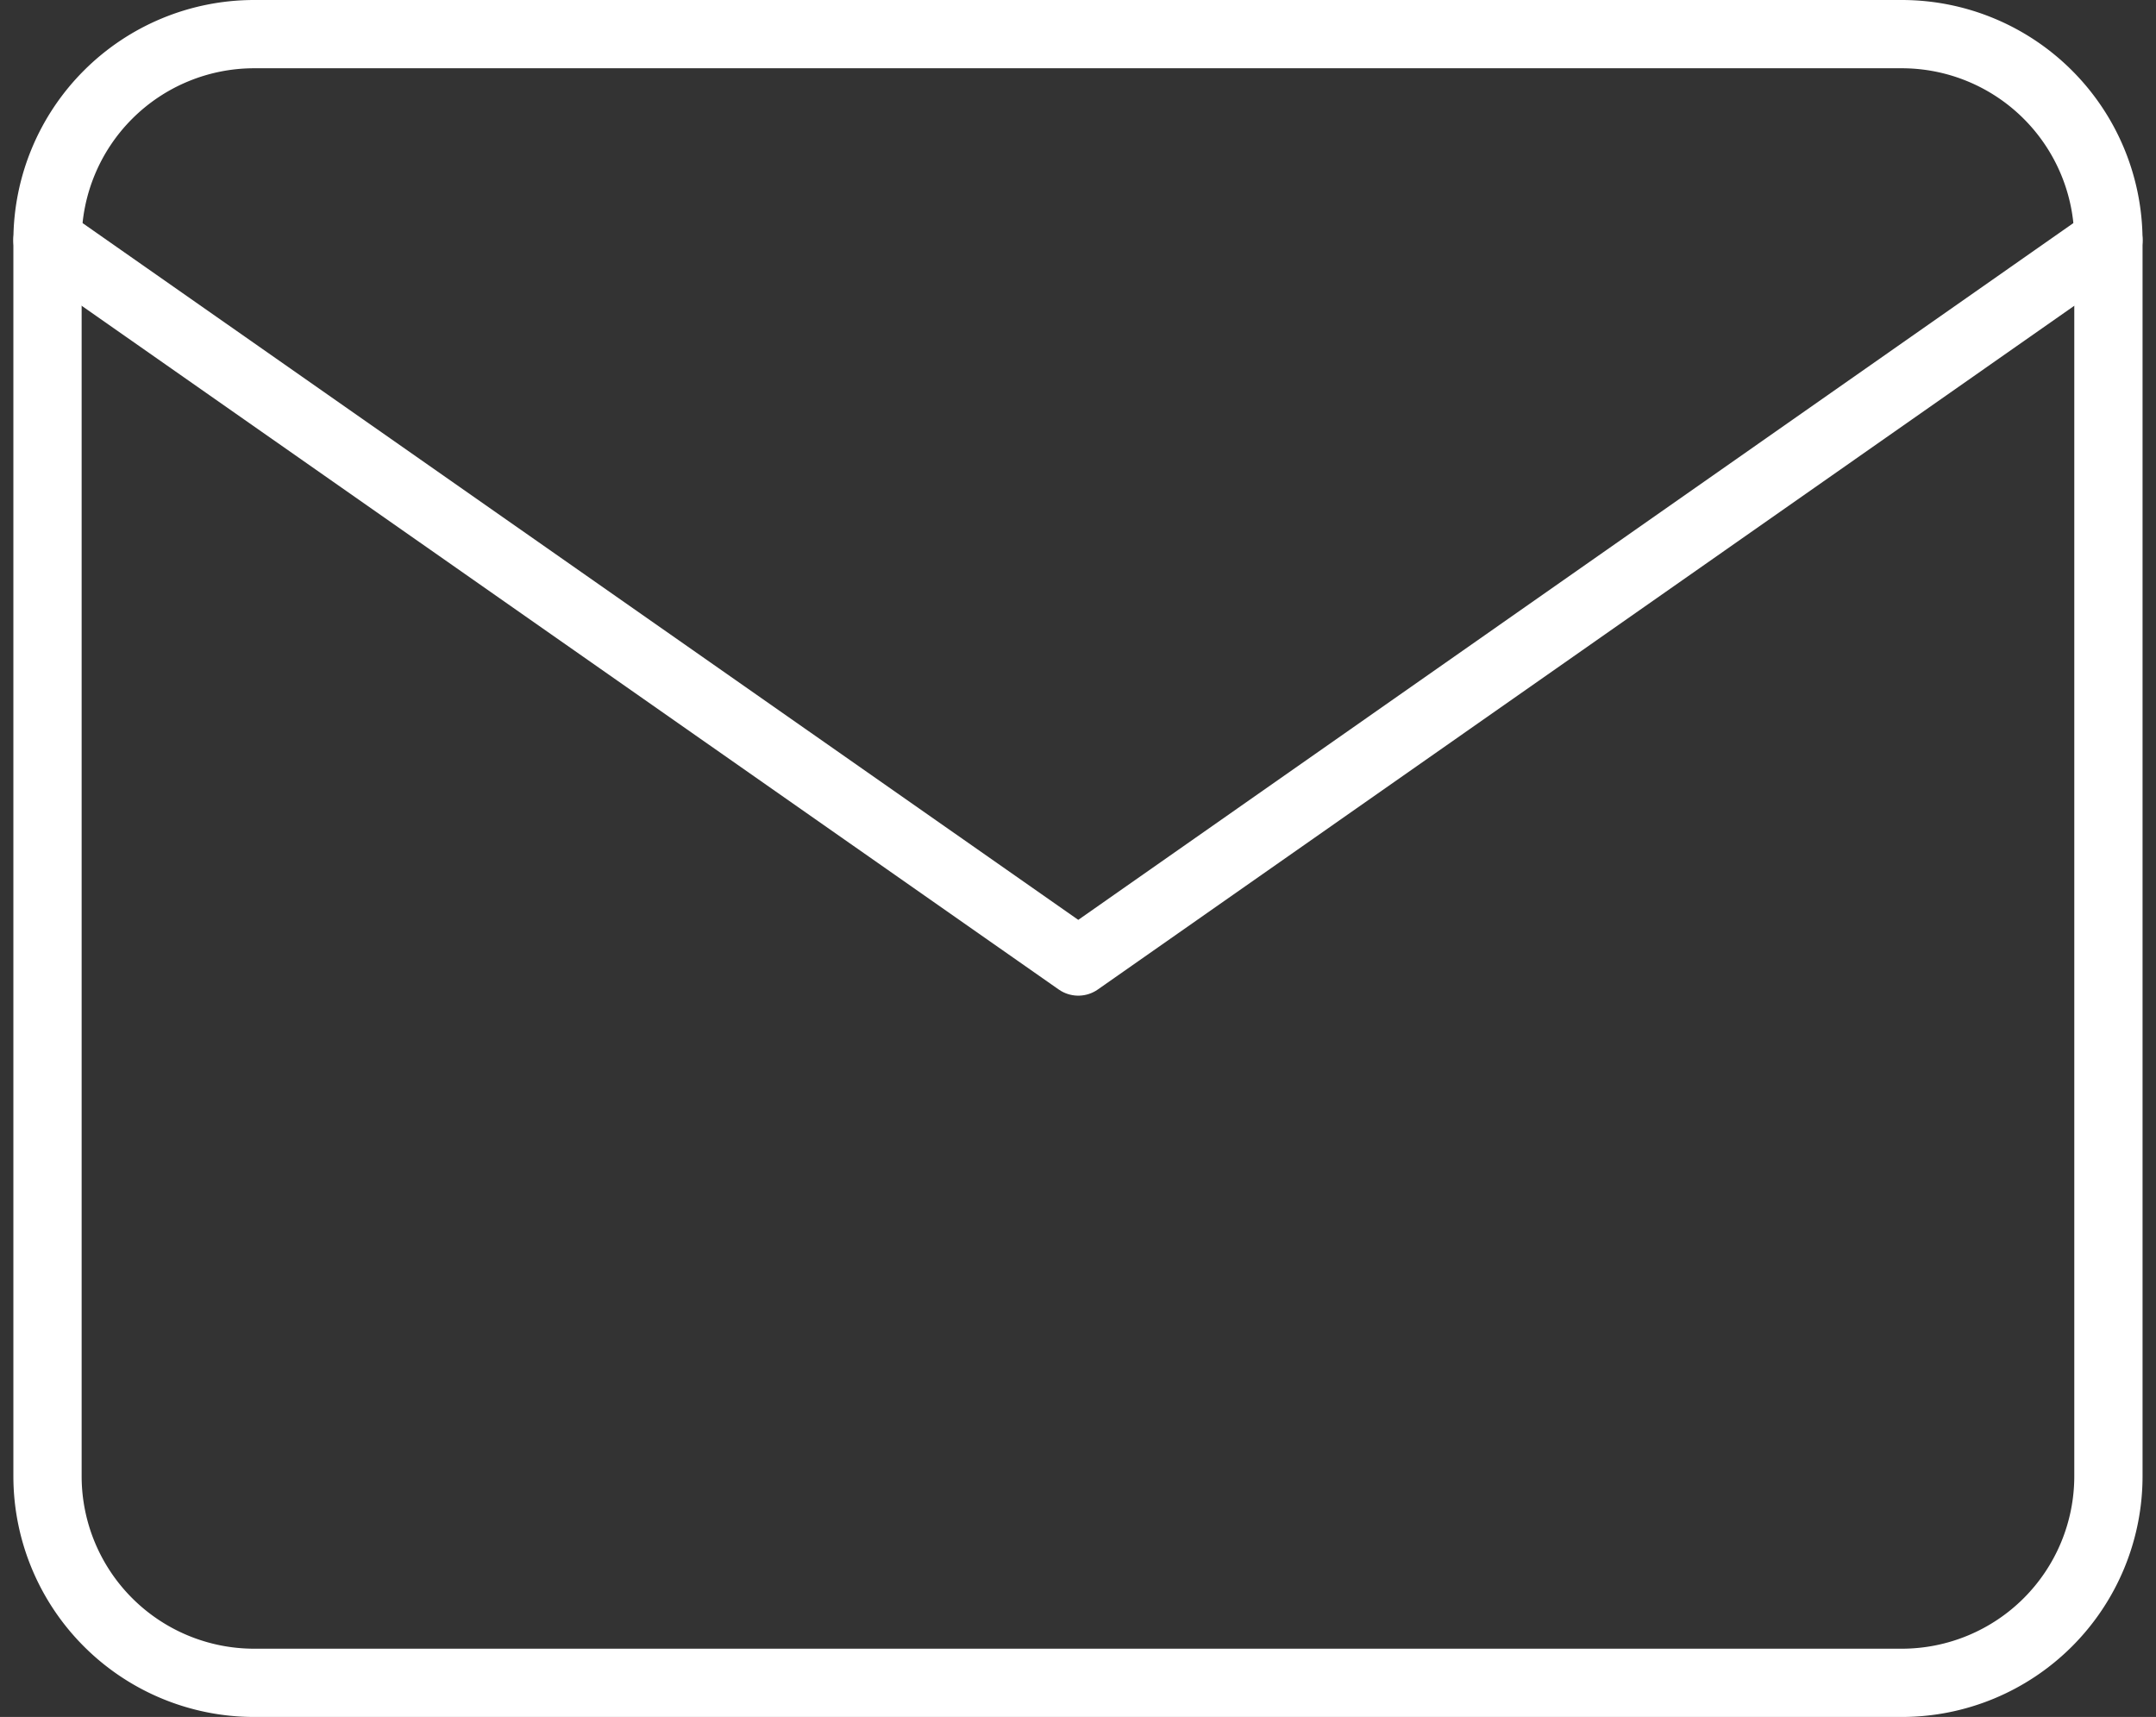
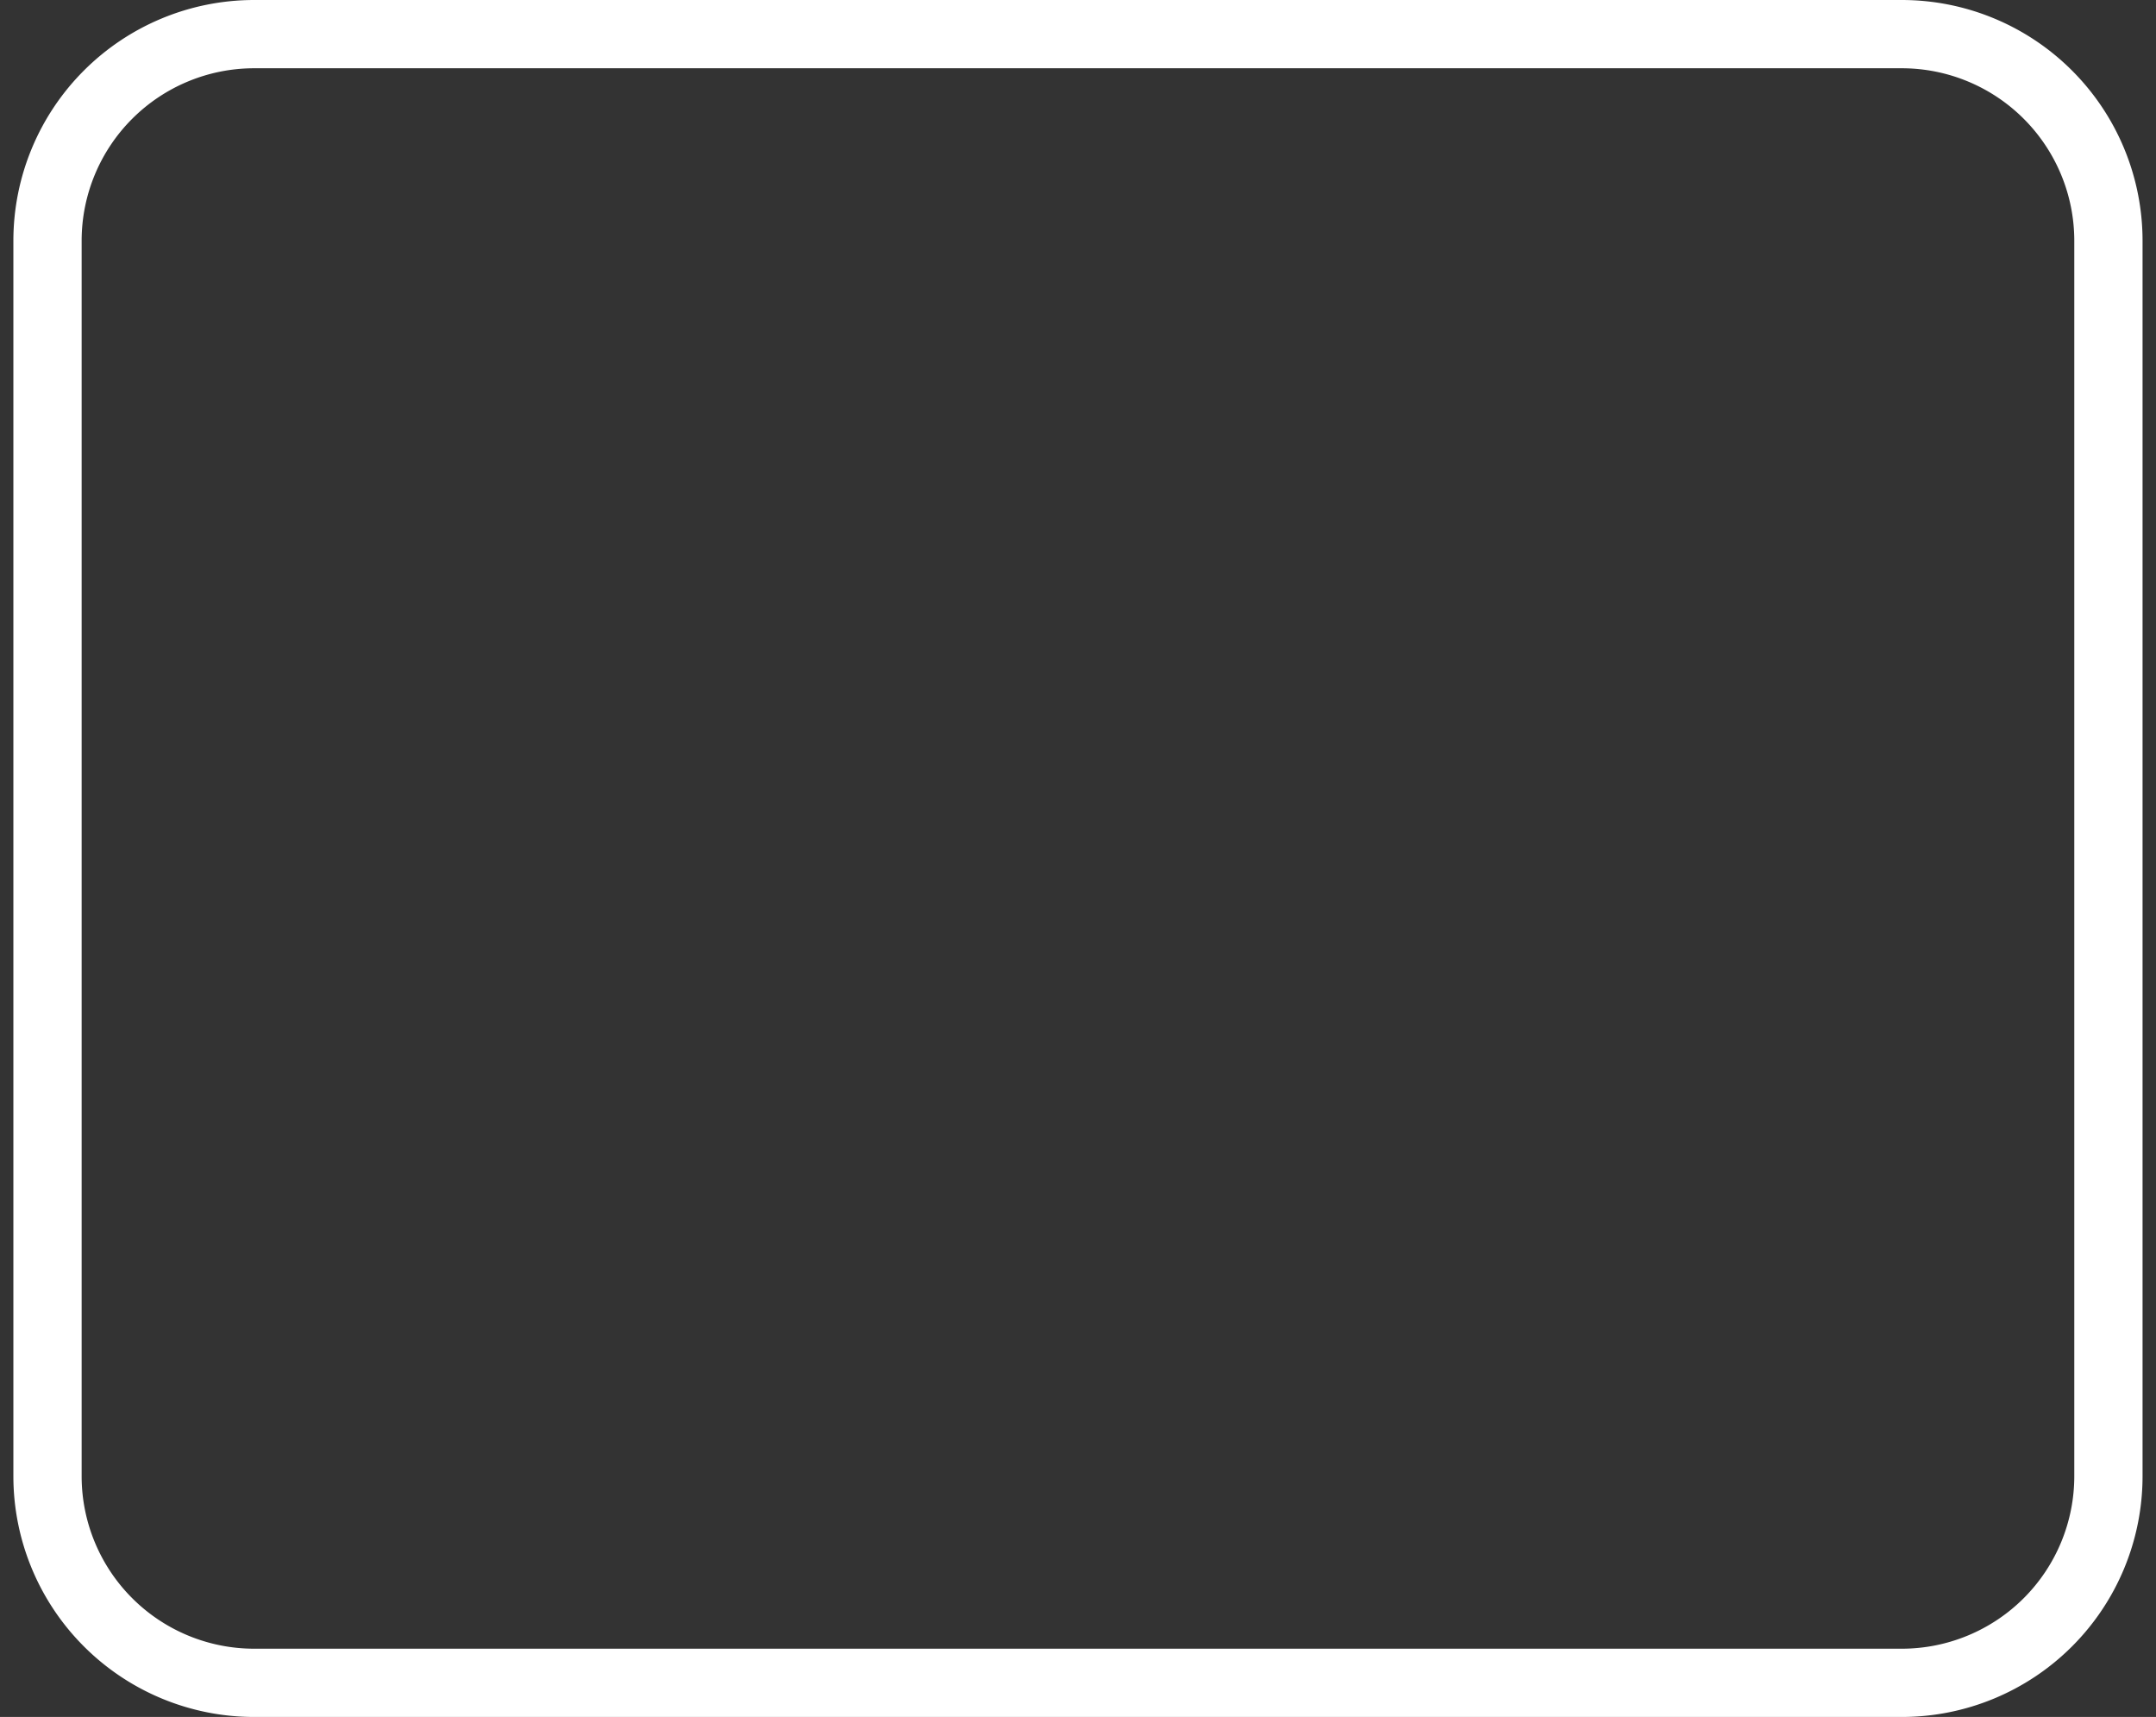
<svg xmlns="http://www.w3.org/2000/svg" width="31.584" height="25.153" viewBox="0 0 31.584 25.153">
  <rect x="0" y="0" width="31.584" height="25.153" fill="#333333" stroke="none" />
  <g id="Icon_feather-mail" data-name="Icon feather-mail" transform="translate(0.696 0.5)">
    <path id="パス_1" data-name="パス 1" d="M6.019,6H30.172a3.028,3.028,0,0,1,3.019,3.019V27.134a3.028,3.028,0,0,1-3.019,3.019H6.019A3.028,3.028,0,0,1,3,27.134V9.019A3.028,3.028,0,0,1,6.019,6Z" transform="translate(-3 -6)" fill="none" stroke="#fff" stroke-linecap="round" stroke-linejoin="round" stroke-width="1" />
-     <path id="パス_2" data-name="パス 2" d="M33.191,9,18.1,19.567,3,9" transform="translate(-3 -5.981)" fill="none" stroke="#fff" stroke-linecap="round" stroke-linejoin="round" stroke-width="1" />
  </g>
</svg>